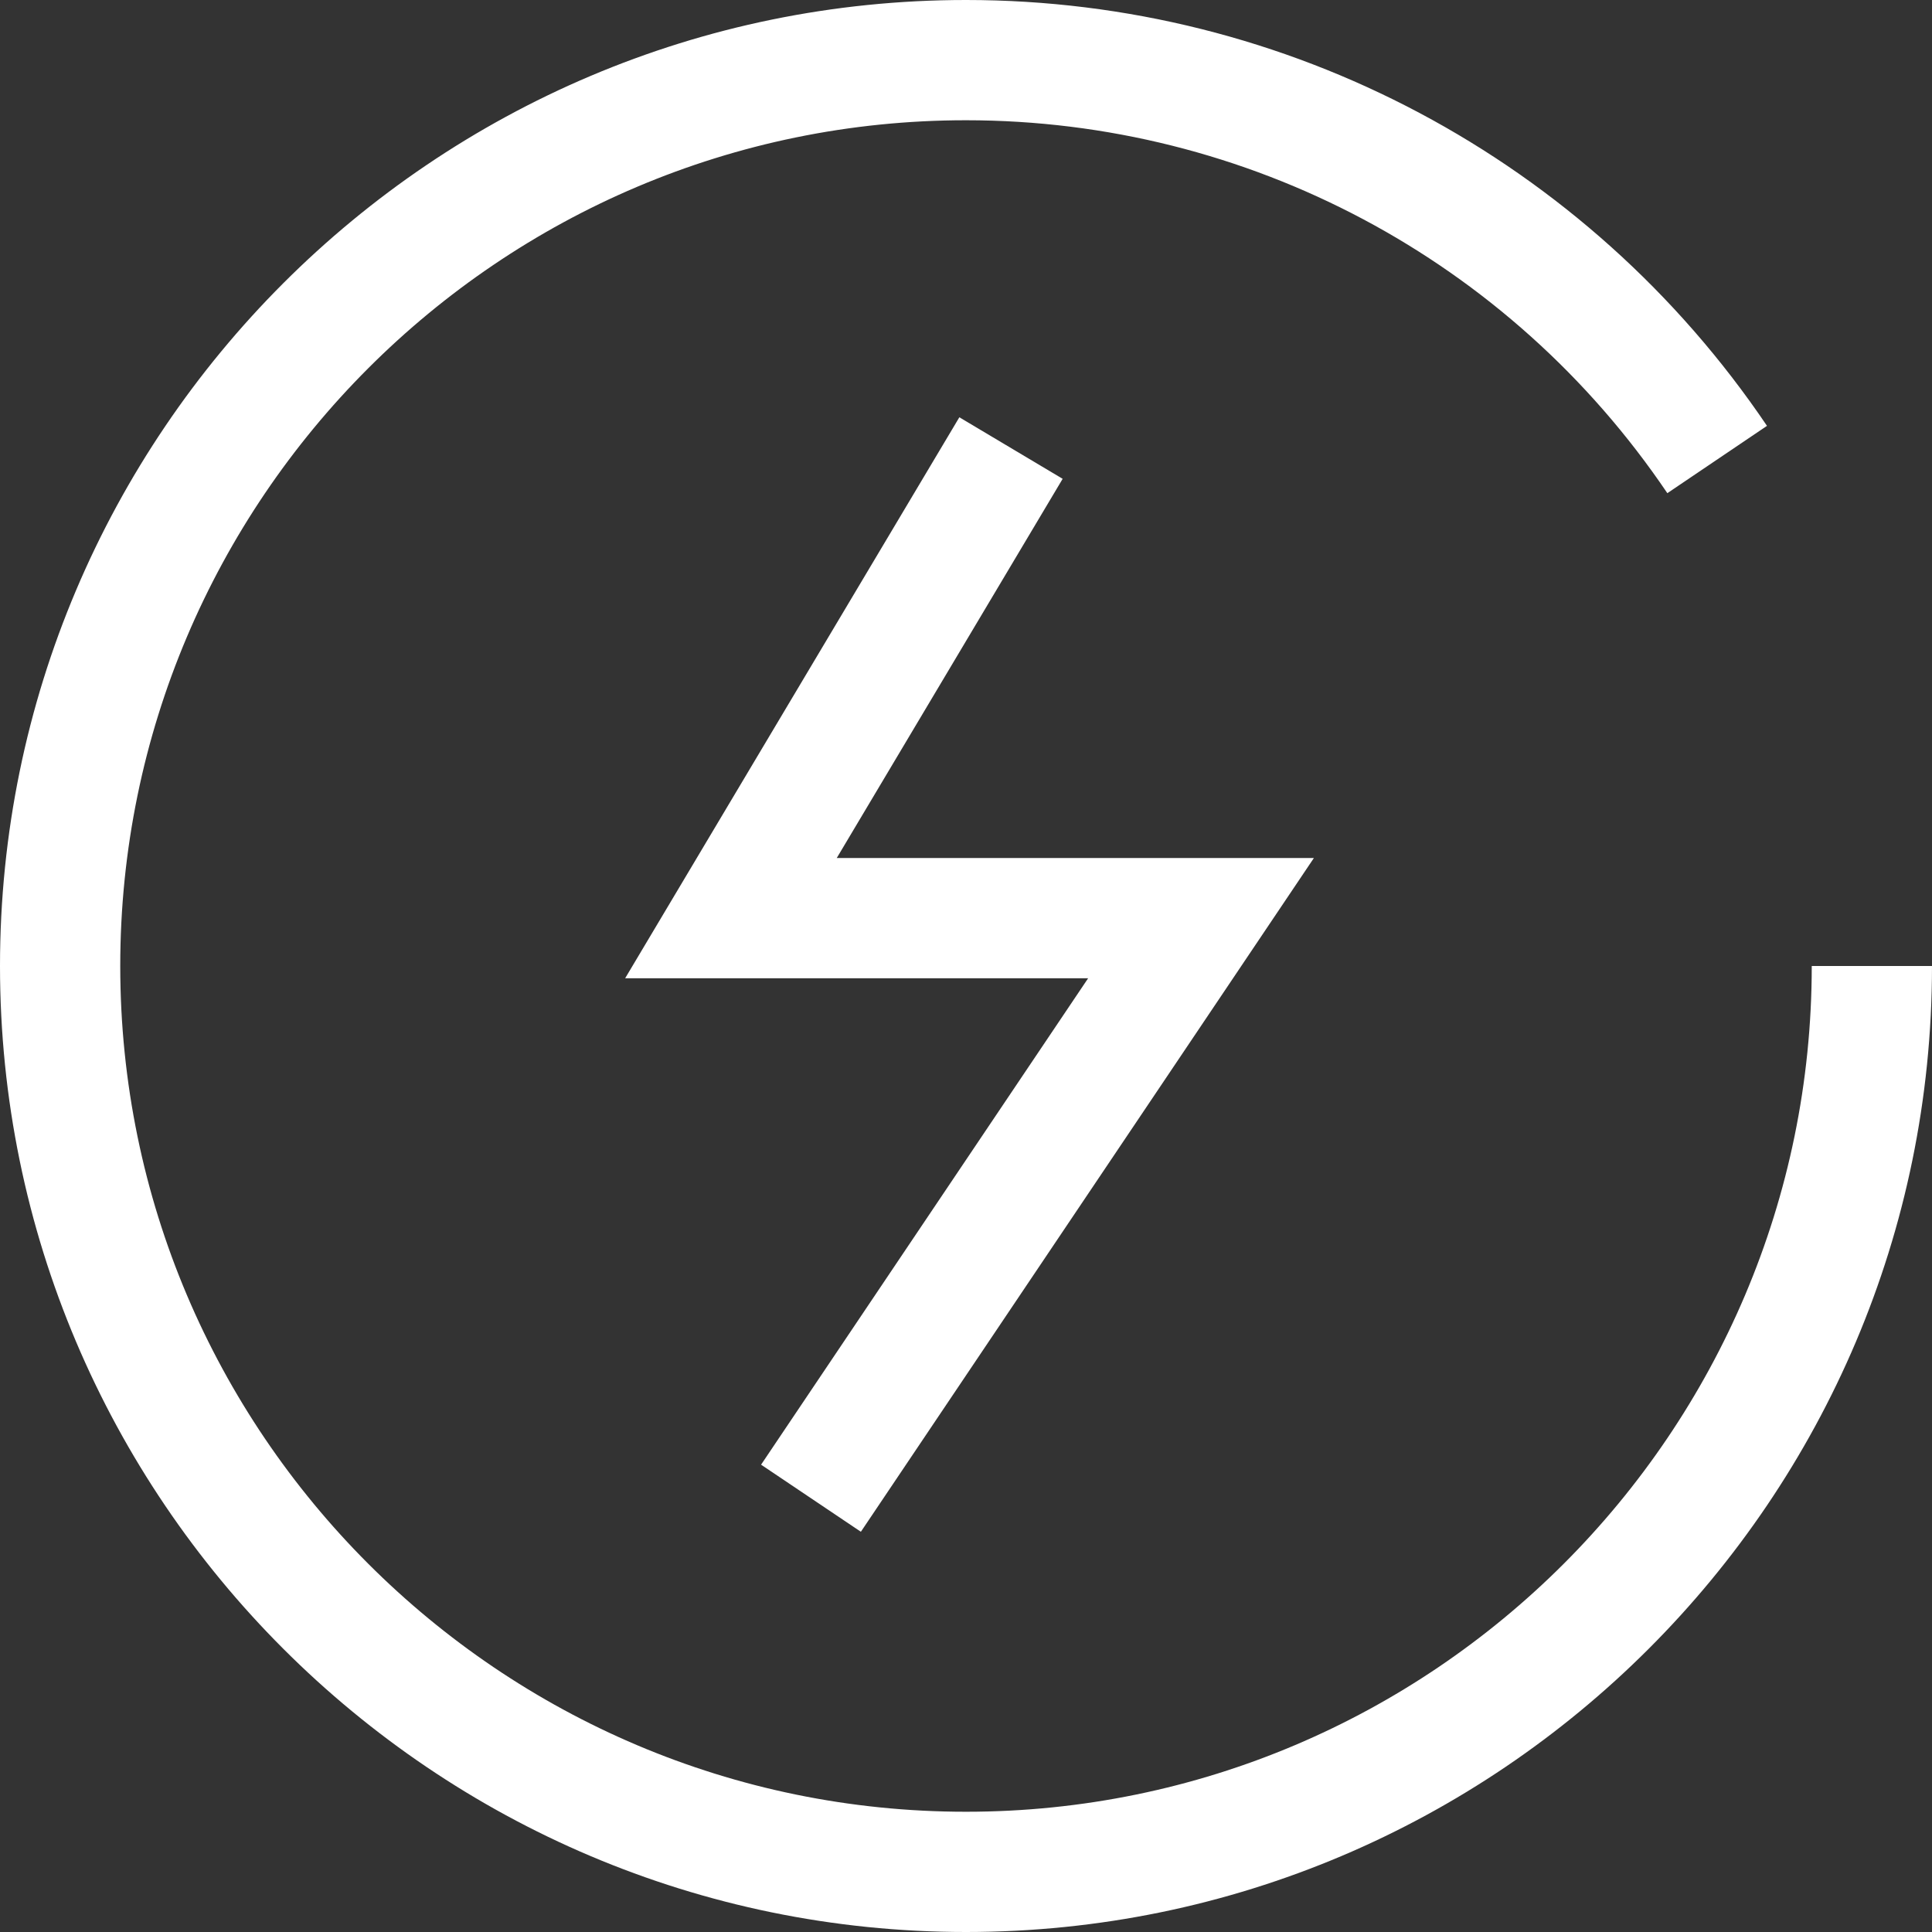
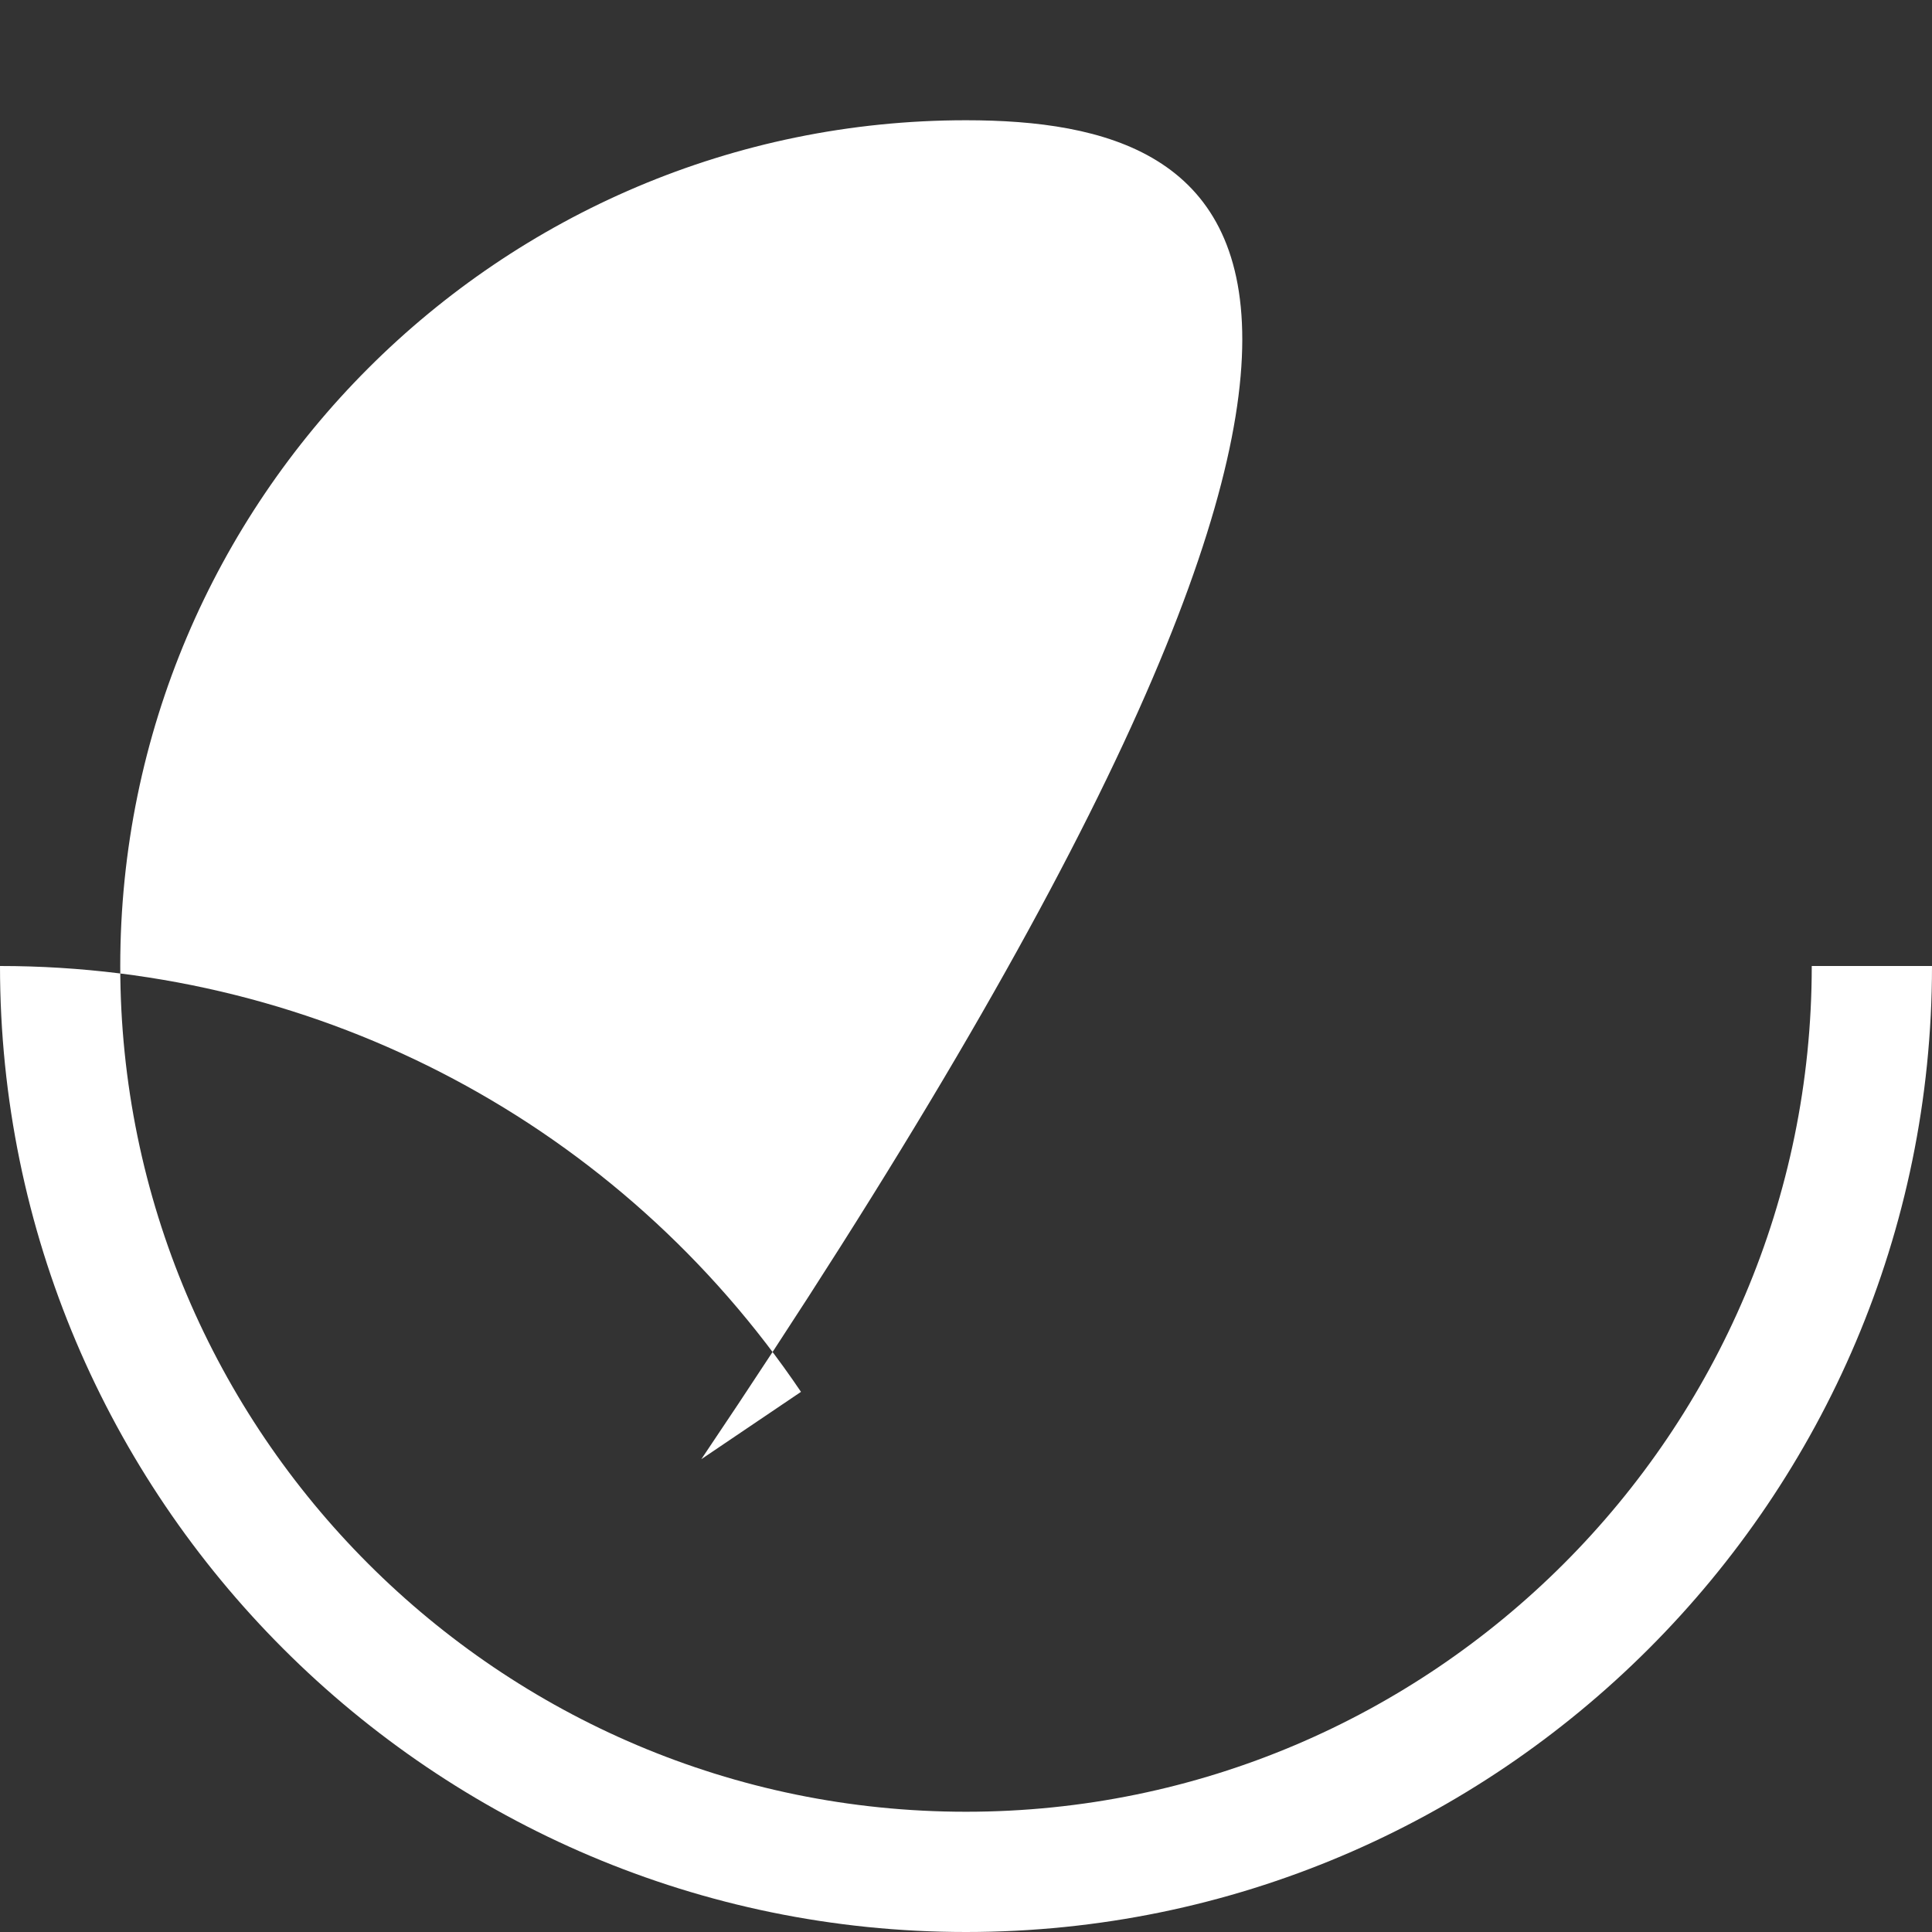
<svg xmlns="http://www.w3.org/2000/svg" t="1736302763249" class="icon" viewBox="0 0 1024 1024" version="1.1" p-id="16831" width="200" height="200">
  <rect x="0" y="0" width="1024" height="1024" fill="#333333" stroke="none" />
-   <path d="M512 1024C229.682 1024 0 794.318 0 512S229.682 0 512 0c170.349 0 329.052 84.38 424.539 225.713l-52.815 35.679C800.114 137.628 661.147 63.734 512 63.734 264.825 63.734 63.734 264.825 63.734 512S264.825 960.266 512 960.266 960.266 759.175 960.266 512h63.734c0 282.318-229.682 512-512 512z" p-id="16832" fill="#ffffff" />
-   <path d="M456.279 811.871l-52.891-35.56 173.353-257.823H331.347l177.127-297.321 54.756 32.619-119.727 200.967h252.898z" p-id="16833" fill="#ffffff" />
+   <path d="M512 1024C229.682 1024 0 794.318 0 512c170.349 0 329.052 84.38 424.539 225.713l-52.815 35.679C800.114 137.628 661.147 63.734 512 63.734 264.825 63.734 63.734 264.825 63.734 512S264.825 960.266 512 960.266 960.266 759.175 960.266 512h63.734c0 282.318-229.682 512-512 512z" p-id="16832" fill="#ffffff" />
</svg>